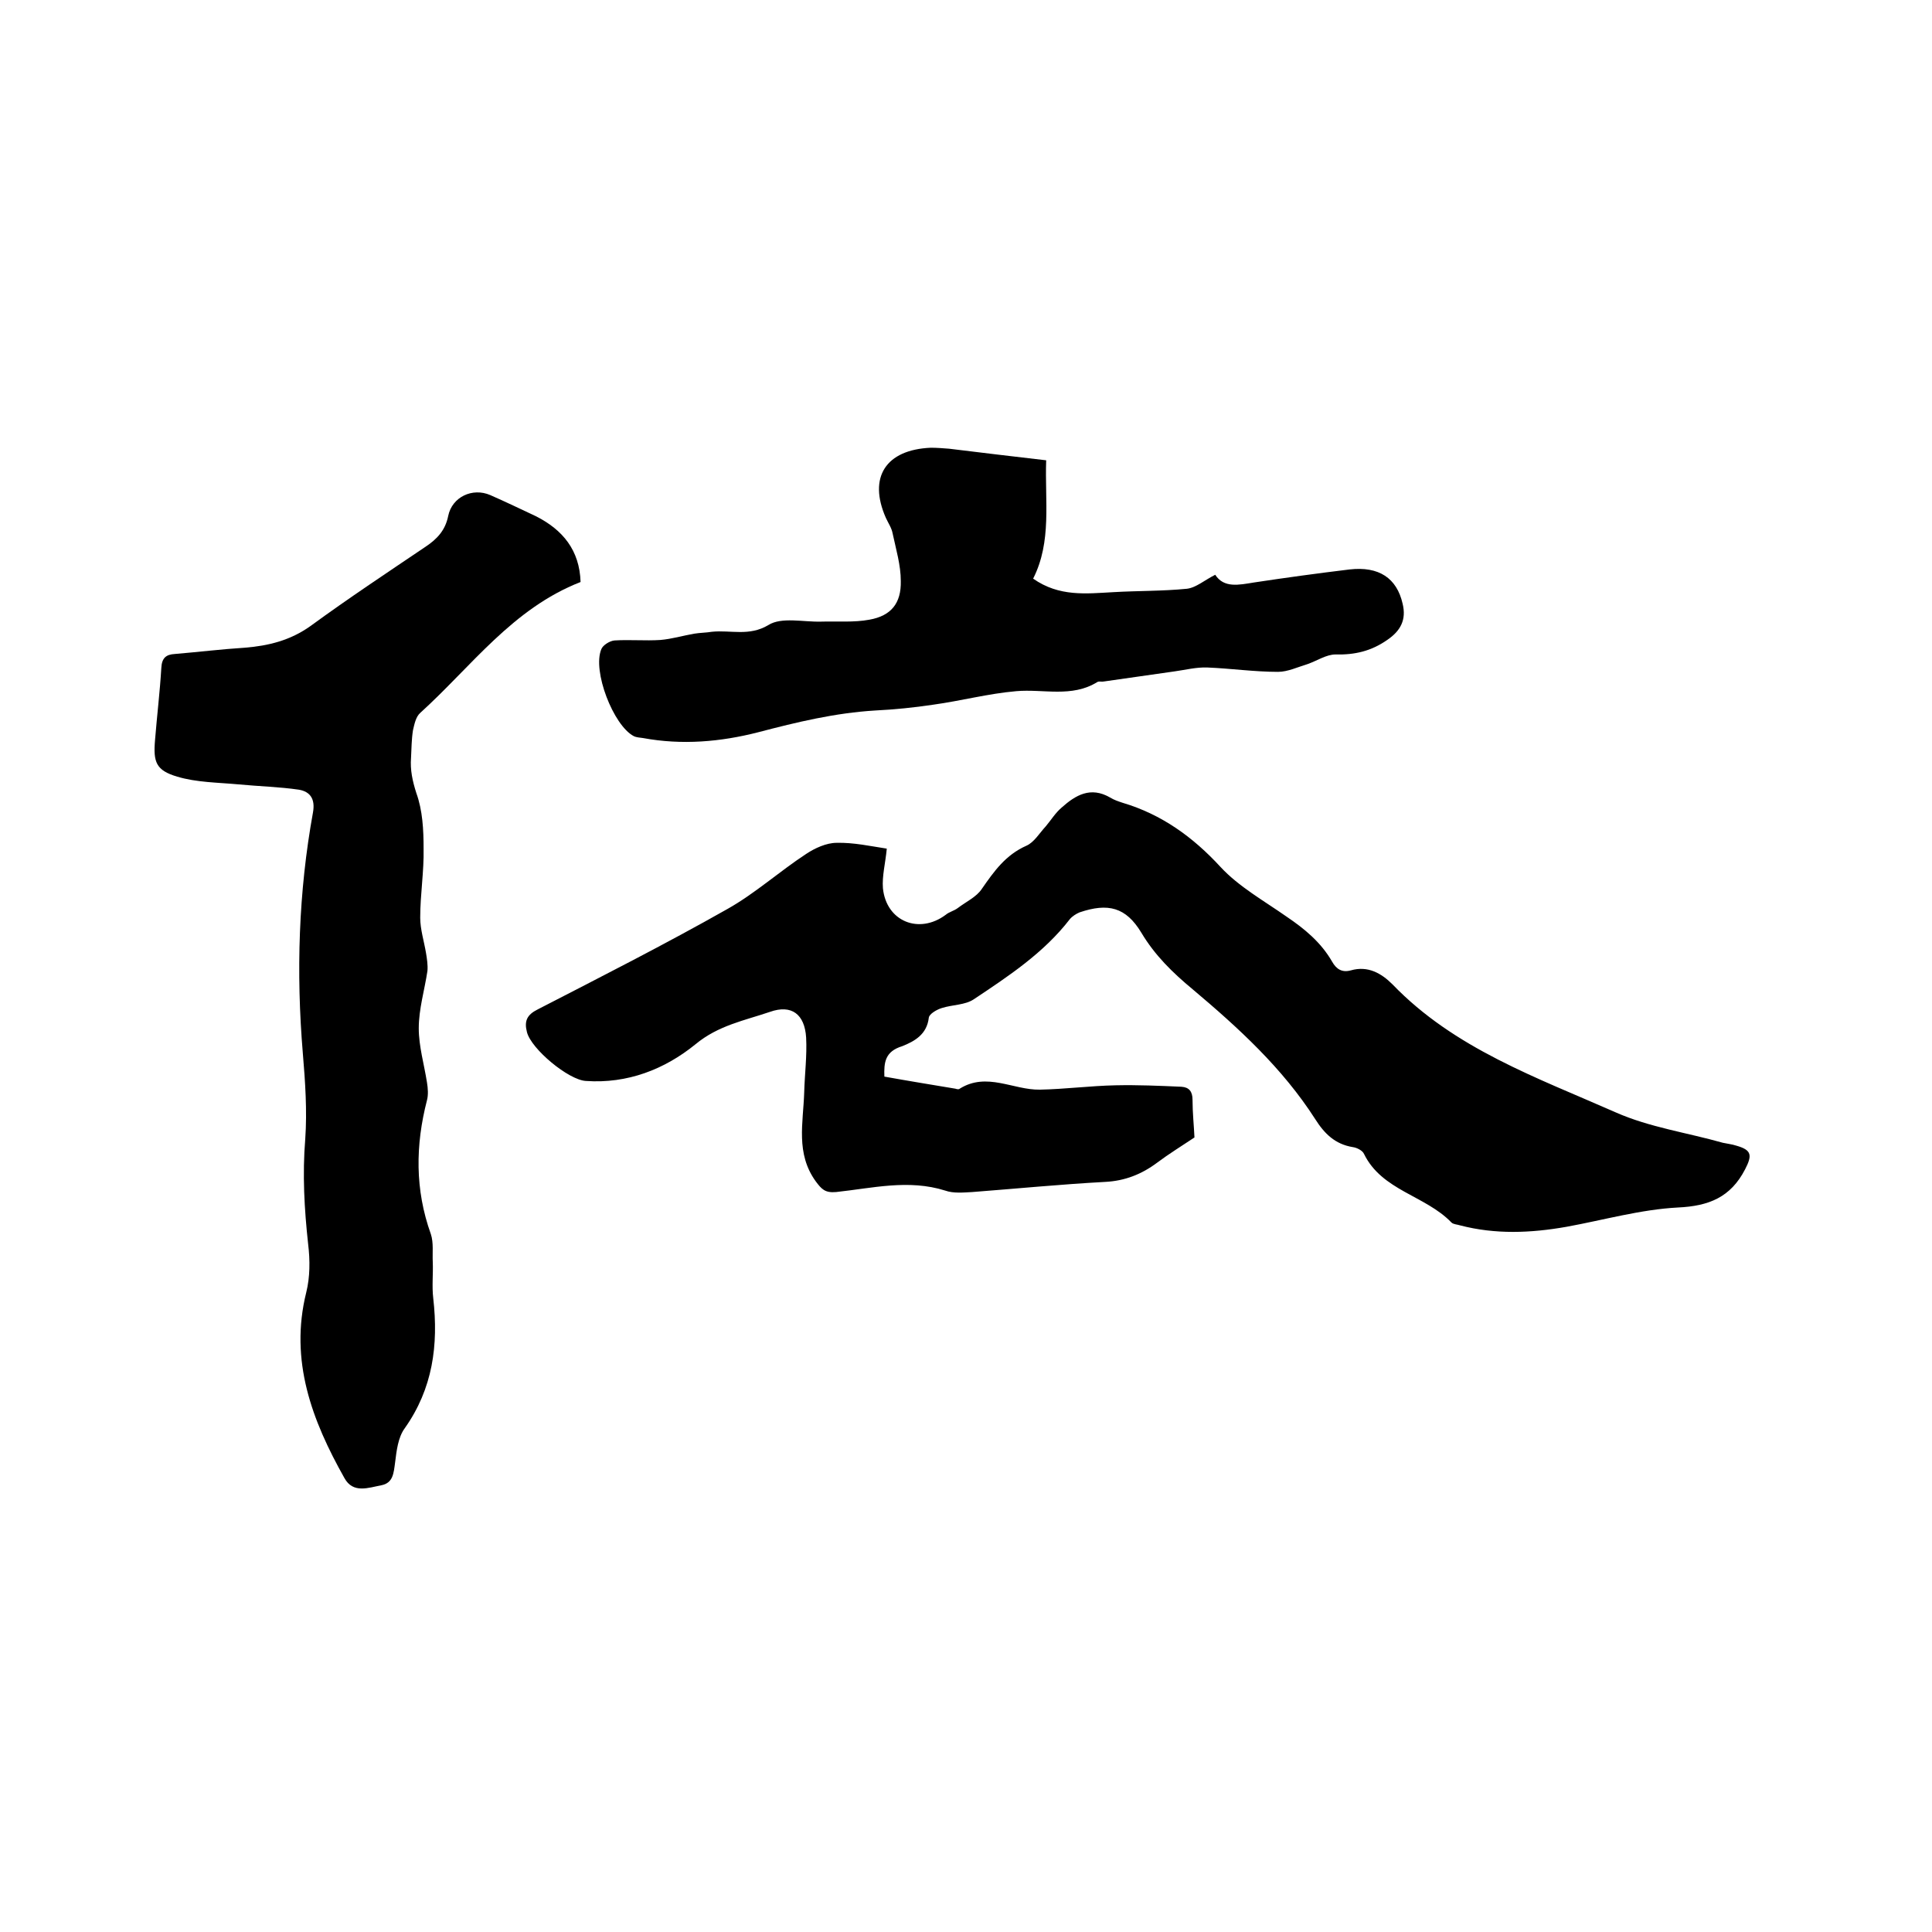
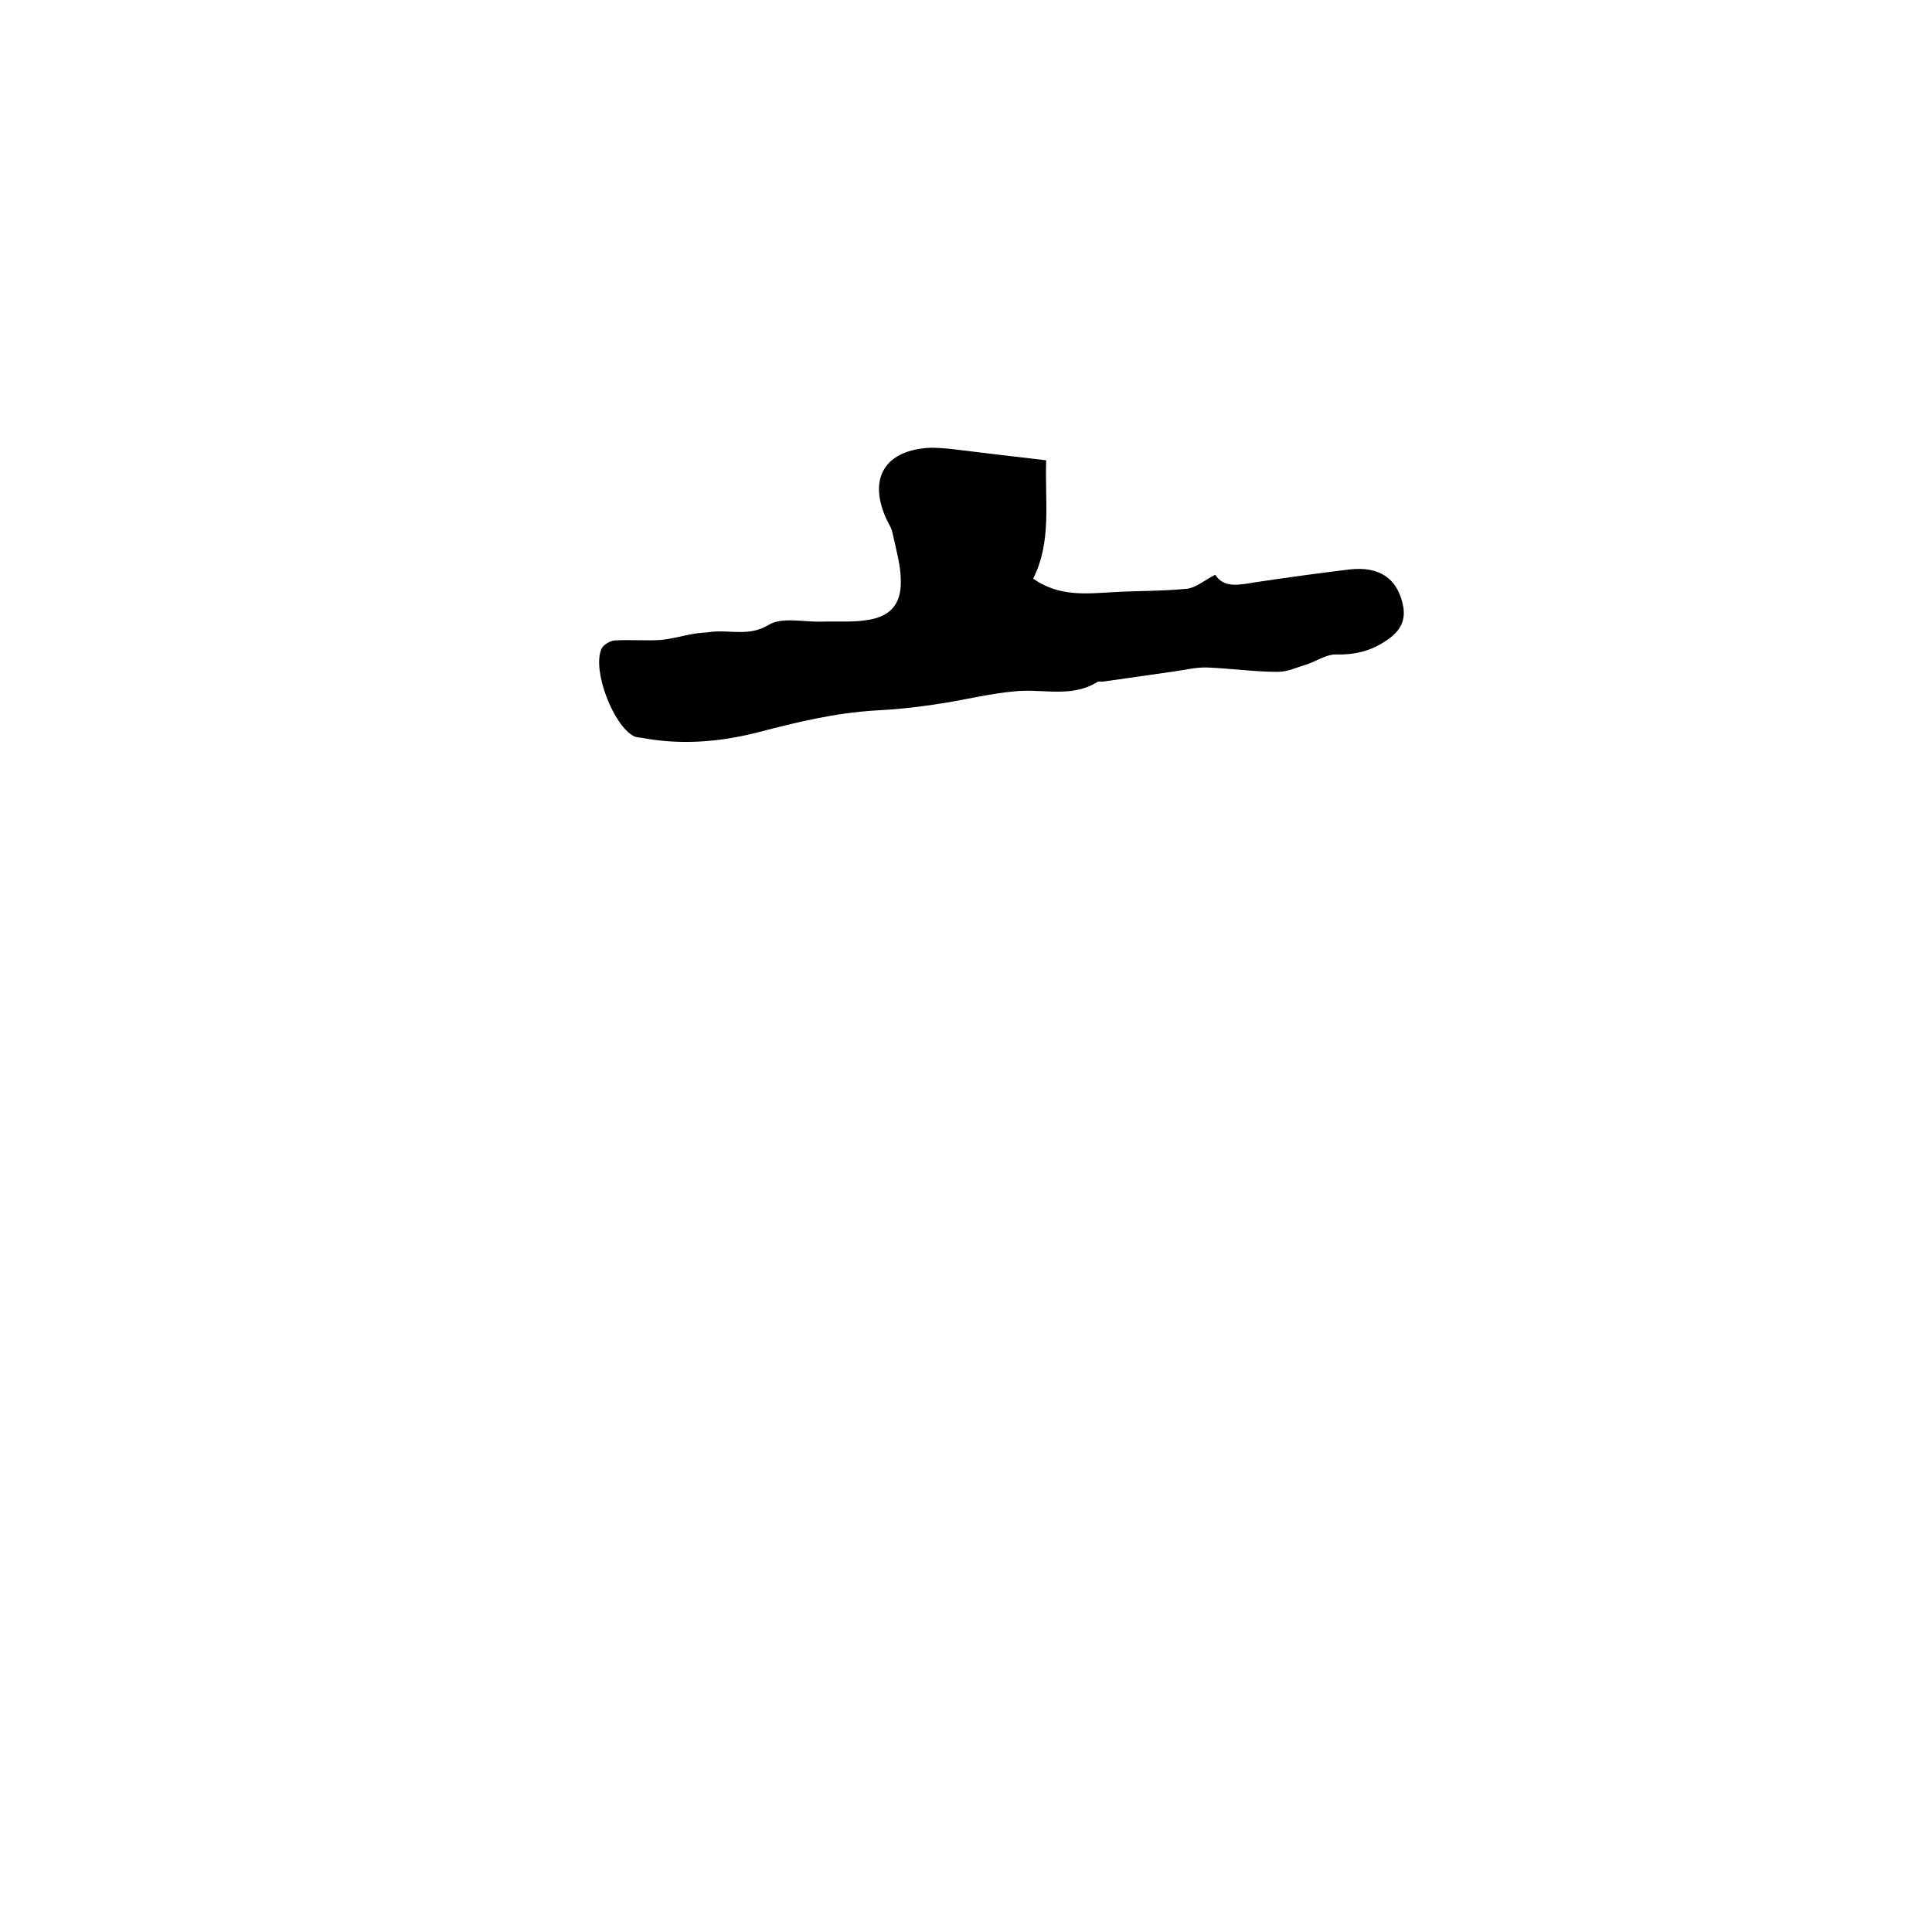
<svg xmlns="http://www.w3.org/2000/svg" enable-background="new 0 0 400 400" viewBox="0 0 400 400">
-   <path d="m183.1 222.9c5 .9 9.9 1.7 14.7 2.5.3.1.7.2.9 0 5.6-3.5 11.1.3 16.6.2 5.2-.1 10.5-.8 15.7-.9 4.5-.1 9.1.1 13.6.3 1.6.1 2.3 1 2.3 2.7 0 2.7.3 5.5.4 7.8-2.7 1.8-5.3 3.4-7.7 5.2-3.2 2.4-6.7 3.8-10.8 4-9.2.5-18.4 1.4-27.5 2.1-1.9.1-3.9.3-5.6-.3-7.6-2.4-15.1-.5-22.6.3-2.3.2-3-.6-4.2-2.2-4.2-5.8-2.6-12.1-2.4-18.4.1-3.8.6-7.6.4-11.4-.3-4.8-3-6.9-7.5-5.3-5.3 1.8-10.7 2.8-15.4 6.7-6.4 5.2-14.1 8.2-22.7 7.6-3.6-.2-11.3-6.6-12.2-10.1-.6-2.3 0-3.6 2.2-4.7 13.2-6.8 26.4-13.5 39.3-20.8 5.7-3.2 10.8-7.8 16.3-11.4 1.8-1.2 4.2-2.3 6.3-2.3 3.5-.1 7.1.7 10.4 1.2-.3 3.1-1 5.7-.8 8.2.7 6.9 7.5 9.6 13 5.5.7-.6 1.7-.8 2.5-1.4 1.7-1.3 3.9-2.3 5-4 2.5-3.6 4.9-7 9.2-8.9 1.6-.7 2.7-2.6 4-4 1.1-1.3 2-2.8 3.3-3.9 2.9-2.6 6-4.4 10-2.1.8.5 1.7.8 2.6 1.1 8.1 2.4 14.6 7.1 20.3 13.3 3.8 4.1 9 7 13.7 10.3 3.7 2.5 7.1 5.3 9.4 9.3.9 1.6 2.1 2.3 3.9 1.8 3.5-1 6.3.6 8.6 2.9 12.8 13.3 29.9 19.3 46.2 26.5 7 3.1 14.8 4.2 22.2 6.3.9.2 1.9.3 2.8.6 3.2.9 3.3 2 1.8 4.9-3 5.8-7.5 7.6-13.9 7.9-7.7.4-15.4 2.6-23.1 4-7.4 1.3-14.7 1.6-22-.3-.6-.2-1.4-.2-1.8-.6-5.4-5.6-14.4-6.6-18.1-14.2-.3-.7-1.5-1.3-2.3-1.4-3.7-.6-5.9-2.8-7.8-5.8-6.8-10.6-15.9-18.9-25.4-26.9-4.1-3.4-7.8-7-10.6-11.7-3.2-5.3-6.9-6.2-12.8-4.2-.7.3-1.5.8-2 1.4-5.4 7-12.7 11.8-19.9 16.6-1.8 1.2-4.4 1.1-6.6 1.8-1 .3-2.6 1.2-2.7 2-.4 3.5-3 4.9-5.5 5.9-3.6 1.1-3.8 3.4-3.7 6.3z" />
-   <path d="m120.2 120.5c-14.1 5.5-22.6 17.5-33.2 27.1-.9.8-1.2 2.3-1.5 3.6-.3 1.9-.3 3.8-.4 5.7-.2 2.5.3 4.8 1.1 7.3 1.3 3.6 1.5 7.6 1.5 11.5.1 4.7-.7 9.5-.7 14.3 0 2.4.8 4.9 1.2 7.3.2 1.2.4 2.5.3 3.7-.6 4-1.8 7.9-1.8 11.9 0 3.7 1.1 7.4 1.7 11.2.2 1.2.3 2.6 0 3.7-2.4 9.3-2.5 18.5.8 27.7.6 1.8.3 3.9.4 5.8.1 2.5-.2 5 .1 7.5 1.1 9.7-.1 18.7-5.9 26.9-1.4 1.9-1.7 4.7-2 7.1-.3 2.2-.4 4.2-2.8 4.7-2.7.5-5.9 1.8-7.7-1.5-6.7-11.9-11.4-24.3-7.9-38.4.8-3.2.8-6.7.4-10-.8-7.3-1.2-14.5-.6-21.8.4-5.8 0-11.8-.5-17.7-1.4-16.7-.9-33.4 2.1-49.9.5-2.8-.6-4.3-2.9-4.7-4.1-.6-8.3-.7-12.5-1.1-4.3-.4-8.7-.4-12.7-1.6-4.4-1.3-5-3-4.6-7.6.4-5 1-9.9 1.3-14.9.1-2.1 1-2.8 2.8-2.9 4.8-.4 9.7-1 14.5-1.3 4.9-.4 9.4-1.5 13.6-4.5 7.8-5.7 15.8-11 23.8-16.4 2.4-1.6 4.1-3.4 4.7-6.4.8-3.9 5-5.9 8.7-4.3 3.2 1.4 6.3 2.9 9.5 4.4 5.5 2.8 9 7 9.2 13.6z" />
+   <path d="m120.2 120.5z" />
  <path d="m216.6 95.3c-.3 8.5 1.2 16.8-2.7 24.5 5.4 3.8 11 3.1 16.6 2.8 5.1-.3 10.1-.2 15.2-.7 1.9-.2 3.7-1.8 5.9-2.9 1.8 2.8 4.9 2.1 8 1.6 6.6-1 13.2-1.9 19.8-2.7 6.1-.7 9.8 1.8 11 7.1.8 3.3-.4 5.6-3.2 7.5-3.3 2.3-6.7 3.1-10.7 3-1.9 0-3.8 1.3-5.8 2-2 .6-4.1 1.6-6.1 1.6-4.9 0-9.7-.7-14.6-.9-2.3-.1-4.6.5-6.8.8-4.9.7-9.8 1.4-14.7 2.1-.4.1-.9-.1-1.3.1-5.3 3.3-11.2 1.4-16.8 1.9-5.8.5-11.4 2-17.2 2.8-4 .6-8 1-12 1.2-8.3.5-16.2 2.4-24.2 4.5-7.8 2-15.8 2.7-23.9 1.2-.6-.1-1.3-.1-1.9-.4-4.2-2.2-8.6-13.5-6.7-18 .3-.8 1.7-1.7 2.7-1.8 3.2-.2 6.4.1 9.5-.1 2.4-.2 4.7-.9 7-1.3 1.2-.2 2.5-.2 3.7-.4 3.9-.4 7.7 1 11.7-1.4 2.7-1.7 7.2-.6 10.9-.7 3.4-.1 6.8.2 10-.4 4.5-.8 6.6-3.4 6.5-8 0-3.3-1-6.6-1.7-9.9-.2-1.1-.9-2.1-1.4-3.2-3.7-8.4 0-14.1 9.3-14.5 1.3 0 2.5.1 3.8.2 6.6.8 13.1 1.6 20.1 2.4z" />
</svg>